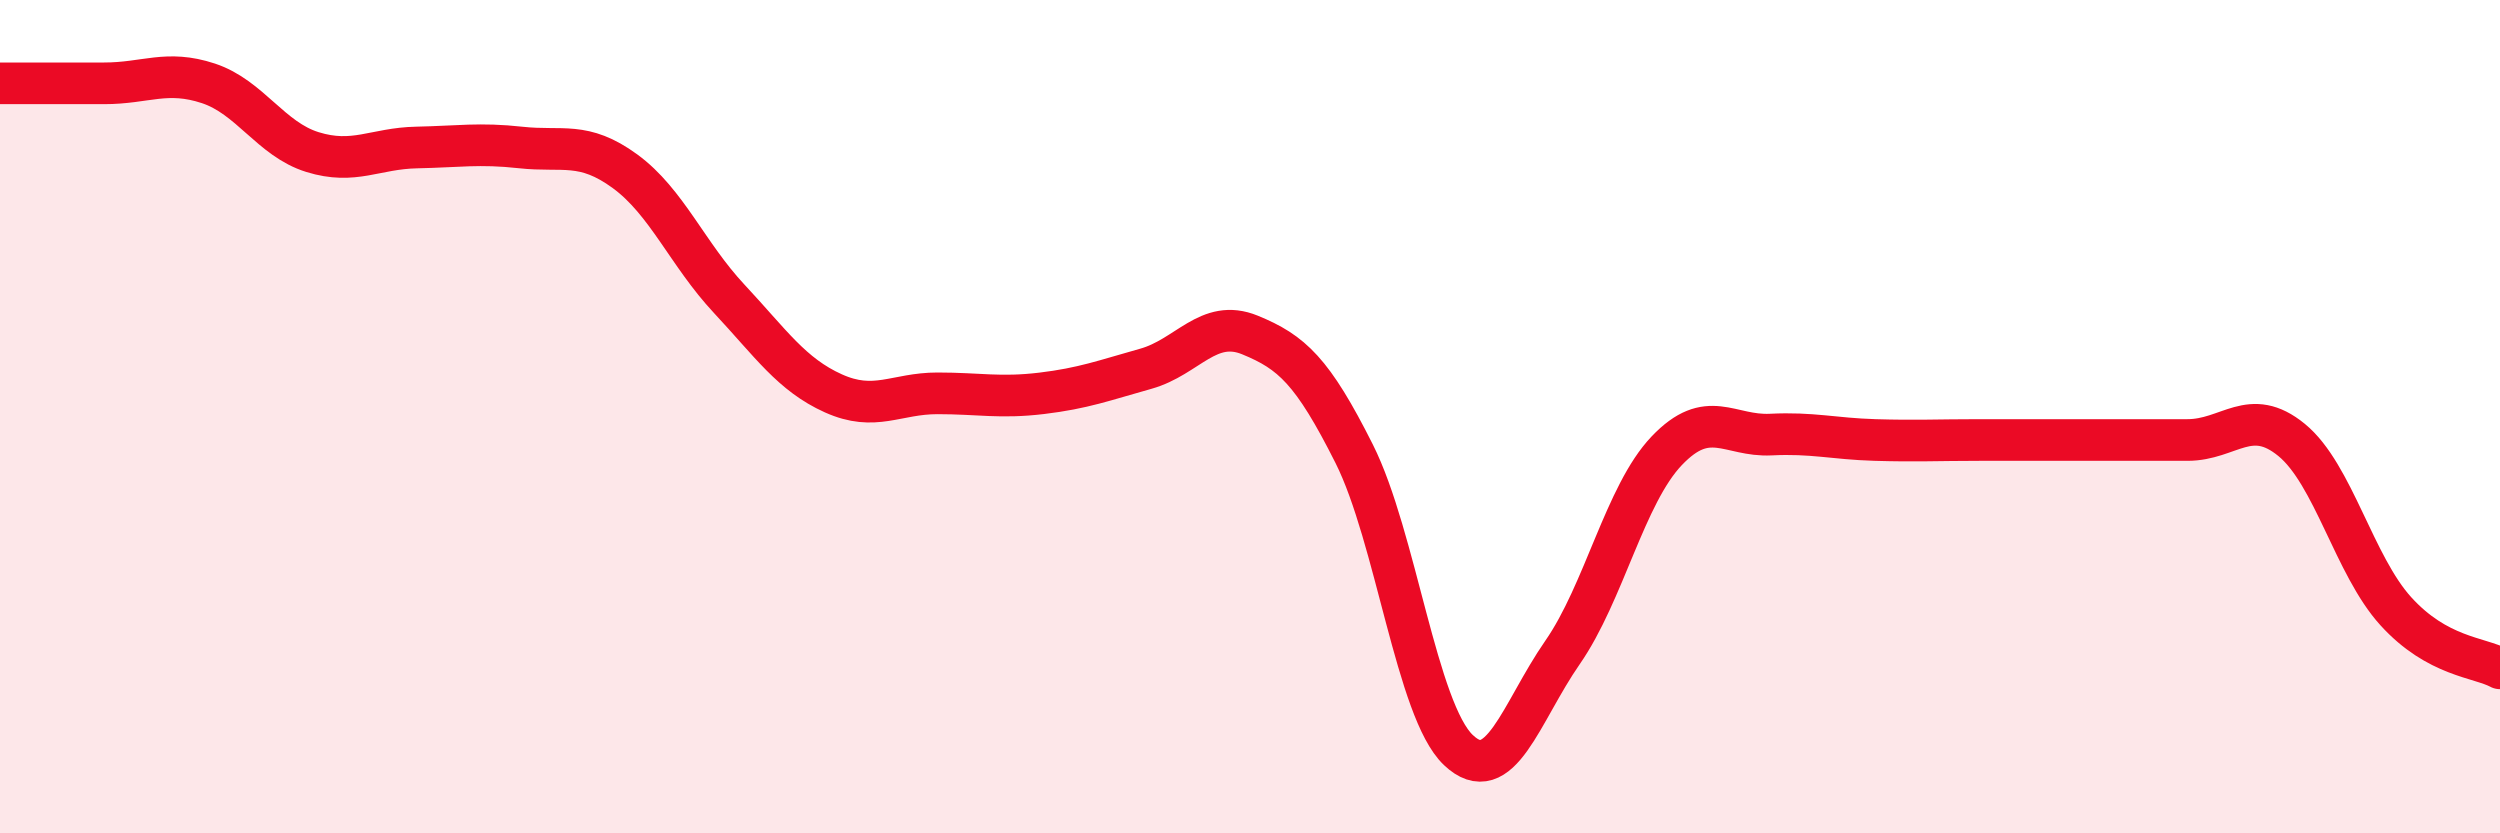
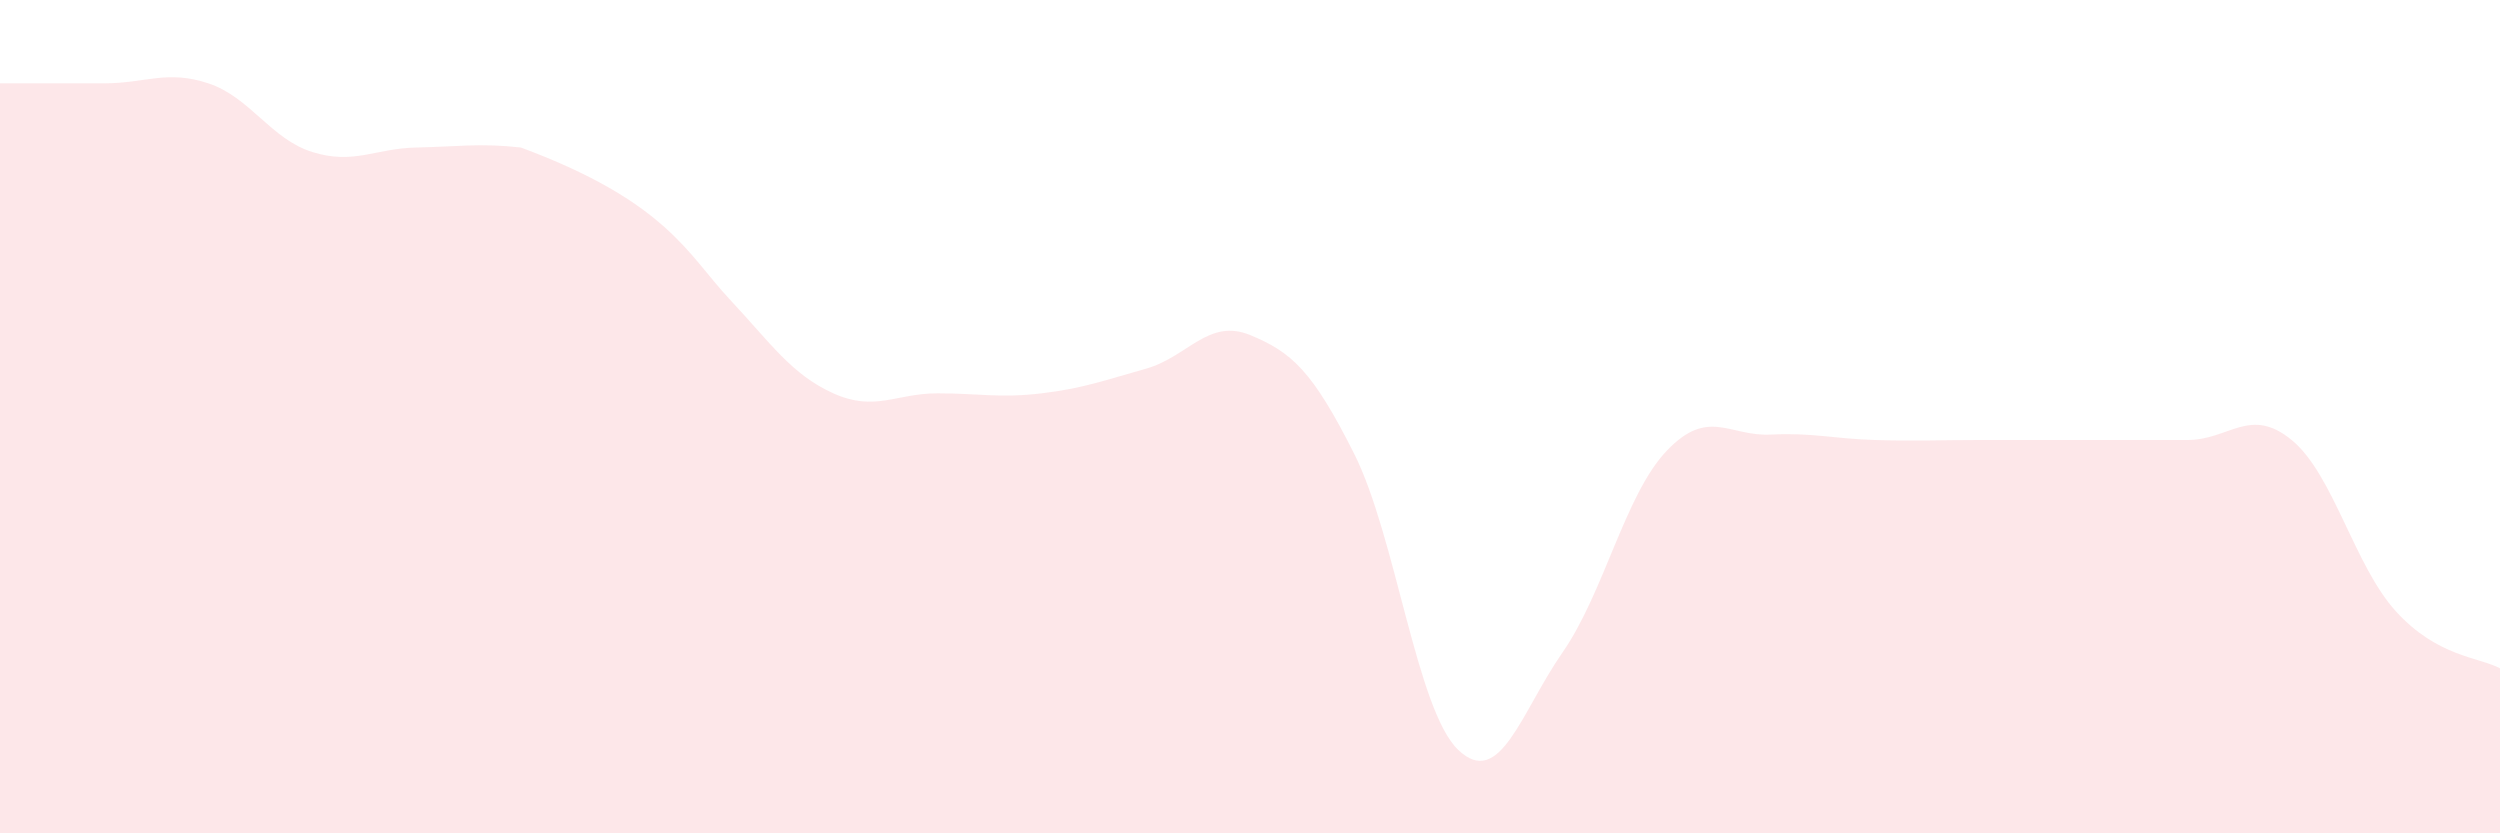
<svg xmlns="http://www.w3.org/2000/svg" width="60" height="20" viewBox="0 0 60 20">
-   <path d="M 0,2 C 0.5,2 1.5,2 2.5,2 C 3.5,2 4,1.67 5,2 C 6,2.33 6.5,3.34 7.5,3.65 C 8.5,3.96 9,3.56 10,3.54 C 11,3.52 11.5,3.43 12.5,3.54 C 13.5,3.65 14,3.38 15,4.11 C 16,4.84 16.5,6.1 17.5,7.17 C 18.5,8.24 19,8.99 20,9.44 C 21,9.89 21.5,9.44 22.5,9.44 C 23.5,9.44 24,9.56 25,9.44 C 26,9.32 26.5,9.13 27.5,8.85 C 28.5,8.57 29,7.63 30,8.04 C 31,8.45 31.5,8.9 32.5,10.89 C 33.5,12.88 34,17.05 35,18 C 36,18.95 36.5,17.1 37.5,15.66 C 38.5,14.22 39,11.87 40,10.82 C 41,9.77 41.5,10.48 42.5,10.43 C 43.5,10.38 44,10.53 45,10.56 C 46,10.59 46.5,10.56 47.5,10.56 C 48.5,10.56 49,10.56 50,10.56 C 51,10.56 51.5,10.56 52.5,10.56 C 53.5,10.56 54,9.74 55,10.56 C 56,11.38 56.5,13.57 57.5,14.67 C 58.5,15.77 59.5,15.77 60,16.04L60 20L0 20Z" fill="#EB0A25" opacity="0.1" stroke-linecap="round" stroke-linejoin="round" />
-   <path d="M 0,2 C 0.5,2 1.5,2 2.5,2 C 3.5,2 4,1.67 5,2 C 6,2.33 6.5,3.34 7.5,3.65 C 8.5,3.96 9,3.56 10,3.54 C 11,3.52 11.5,3.43 12.5,3.54 C 13.5,3.65 14,3.38 15,4.11 C 16,4.84 16.5,6.1 17.5,7.17 C 18.5,8.24 19,8.99 20,9.44 C 21,9.89 21.5,9.44 22.5,9.44 C 23.5,9.44 24,9.56 25,9.44 C 26,9.32 26.5,9.13 27.5,8.85 C 28.5,8.57 29,7.63 30,8.04 C 31,8.45 31.5,8.9 32.5,10.89 C 33.5,12.88 34,17.05 35,18 C 36,18.95 36.5,17.1 37.5,15.66 C 38.5,14.22 39,11.87 40,10.82 C 41,9.77 41.5,10.48 42.5,10.43 C 43.5,10.38 44,10.53 45,10.56 C 46,10.59 46.5,10.56 47.5,10.56 C 48.5,10.56 49,10.56 50,10.56 C 51,10.56 51.5,10.56 52.5,10.56 C 53.5,10.56 54,9.74 55,10.56 C 56,11.38 56.5,13.57 57.5,14.67 C 58.5,15.77 59.5,15.77 60,16.04" stroke="#EB0A25" stroke-width="1" fill="none" stroke-linecap="round" stroke-linejoin="round" />
+   <path d="M 0,2 C 0.5,2 1.5,2 2.5,2 C 3.5,2 4,1.67 5,2 C 6,2.33 6.5,3.34 7.5,3.65 C 8.5,3.96 9,3.56 10,3.54 C 11,3.52 11.5,3.43 12.5,3.54 C 16,4.84 16.5,6.1 17.5,7.17 C 18.5,8.24 19,8.99 20,9.44 C 21,9.89 21.5,9.44 22.5,9.44 C 23.5,9.44 24,9.56 25,9.44 C 26,9.32 26.5,9.13 27.5,8.85 C 28.5,8.57 29,7.63 30,8.04 C 31,8.45 31.5,8.9 32.5,10.89 C 33.5,12.88 34,17.05 35,18 C 36,18.95 36.5,17.1 37.5,15.66 C 38.5,14.22 39,11.87 40,10.82 C 41,9.77 41.5,10.48 42.5,10.43 C 43.5,10.38 44,10.53 45,10.56 C 46,10.59 46.5,10.56 47.5,10.56 C 48.5,10.56 49,10.56 50,10.56 C 51,10.56 51.5,10.56 52.5,10.56 C 53.5,10.56 54,9.74 55,10.56 C 56,11.38 56.5,13.57 57.5,14.67 C 58.5,15.77 59.5,15.77 60,16.04L60 20L0 20Z" fill="#EB0A25" opacity="0.1" stroke-linecap="round" stroke-linejoin="round" />
</svg>